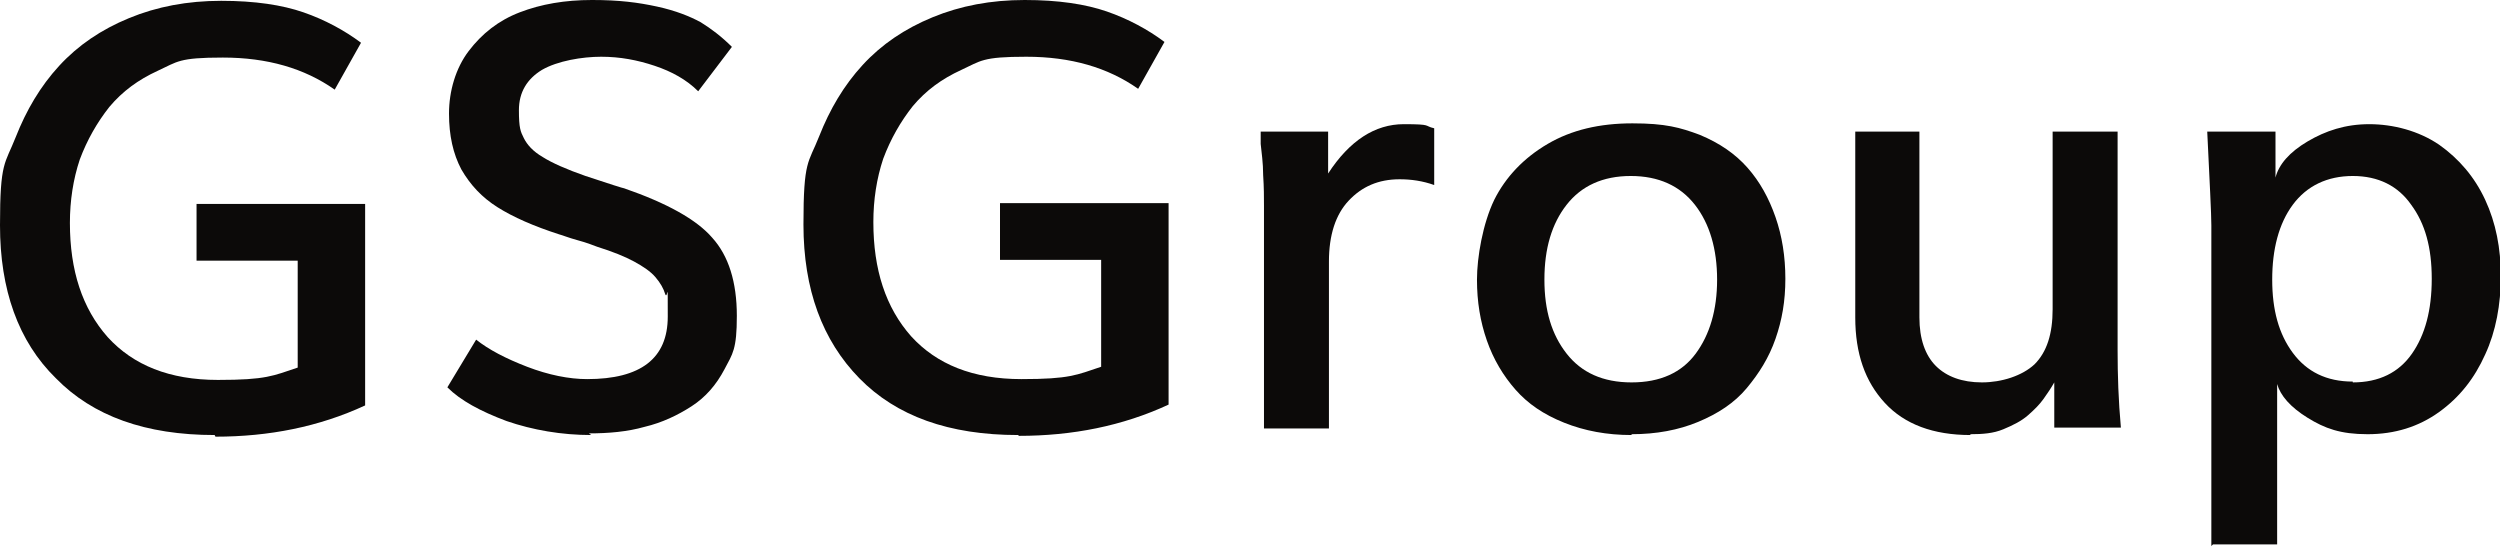
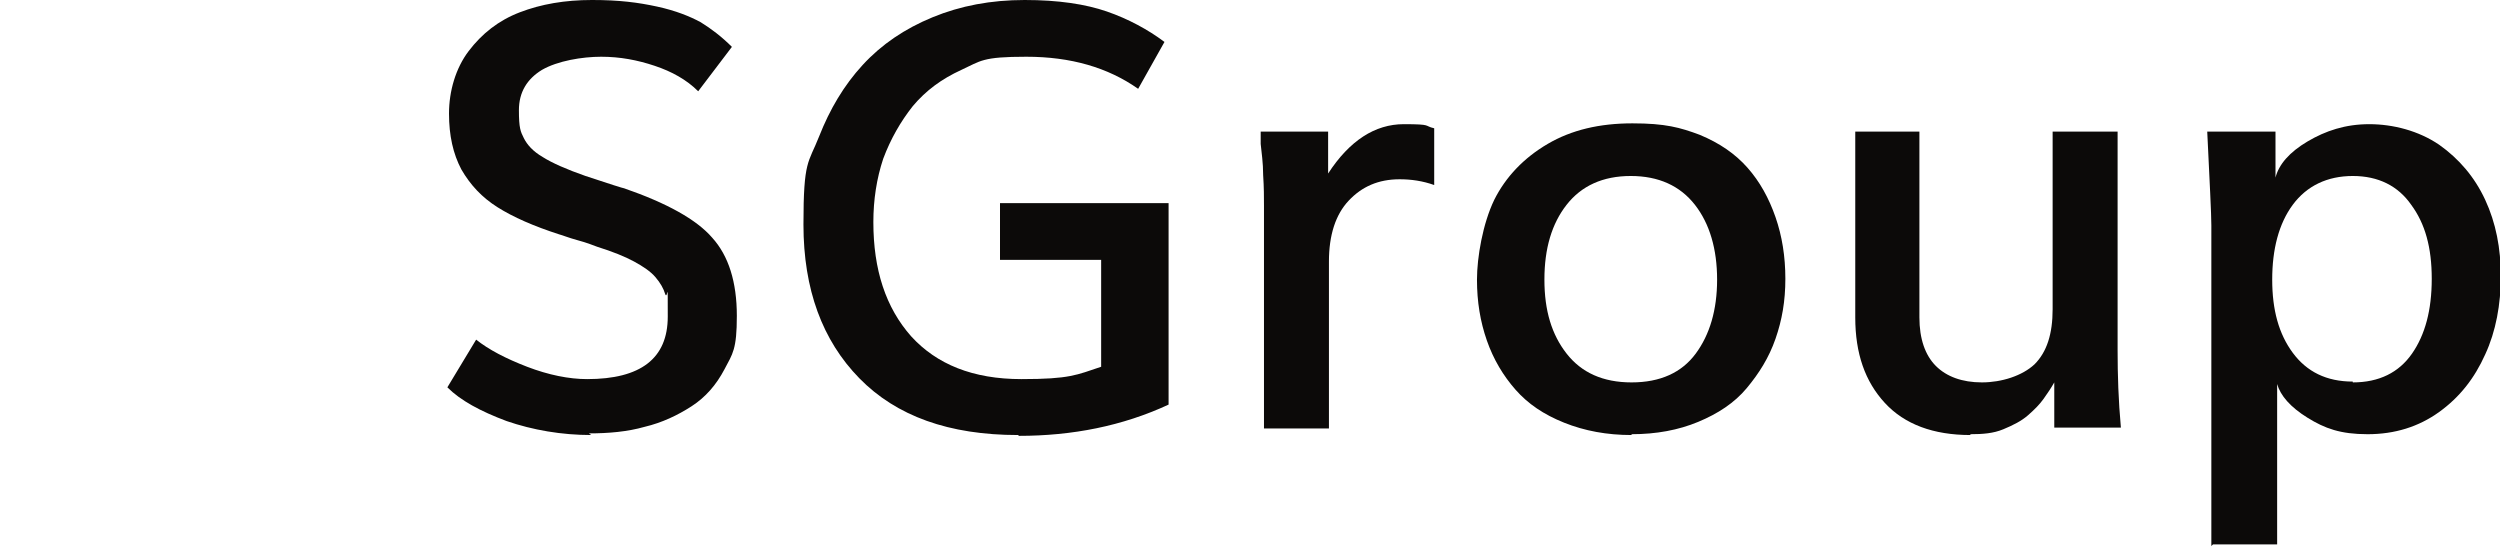
<svg xmlns="http://www.w3.org/2000/svg" id="Lager_1" viewBox="0 0 304 66.4">
  <defs>
    <style>      .st0 {        fill: #0c0a09;      }    </style>
  </defs>
-   <path class="st0" d="M26.1,52.9c-8.4,0-14.8-2.3-19.3-6.9C2.2,41.5,0,35.2,0,27.4s.6-7.4,1.9-10.7,3-6.2,5.3-8.7c2.3-2.5,5.1-4.4,8.5-5.8,3.4-1.4,7.1-2.1,11.2-2.1s7.4.5,10,1.4,5,2.2,7,3.7l-3.2,5.7c-3.7-2.6-8.2-3.9-13.6-3.9s-5.5.5-7.9,1.6c-2.4,1.1-4.3,2.5-5.9,4.4-1.5,1.9-2.7,4-3.6,6.4-.8,2.4-1.2,5-1.2,7.7,0,5.8,1.5,10.4,4.6,13.9,3.1,3.4,7.5,5.2,13.4,5.2s6.7-.5,9.7-1.5v-13h-12.3v-6.9h20.5v24.5c-5.6,2.6-11.7,3.8-18.2,3.8Z" />
  <path class="st0" d="M71.9,52.9c-3.6,0-7.1-.6-10.3-1.7-3.2-1.2-5.6-2.5-7.2-4.1l3.5-5.8c1.5,1.2,3.6,2.3,6.2,3.3,2.6,1,5.1,1.5,7.3,1.5,6.5,0,9.8-2.5,9.8-7.6s0-2-.3-2.7c-.2-.7-.6-1.4-1.2-2.1-.6-.7-1.5-1.3-2.6-1.9s-2.6-1.2-4.5-1.8c-.5-.2-1.3-.5-2.4-.8-1.1-.3-1.8-.6-2.2-.7-3.1-1-5.6-2.1-7.5-3.3-1.9-1.2-3.3-2.7-4.4-4.6-1-1.9-1.5-4.1-1.5-6.8s.8-5.5,2.4-7.6c1.6-2.1,3.6-3.7,6.2-4.7,2.6-1,5.5-1.5,8.8-1.5s5.6.3,7.9.8,4,1.2,5.3,1.9c1.3.8,2.6,1.8,3.8,3l-4.1,5.4c-1.4-1.4-3.2-2.4-5.3-3.1s-4.2-1.1-6.5-1.1-5.3.5-7.2,1.6c-1.8,1.1-2.8,2.7-2.8,4.9s.2,2.6.6,3.4,1.1,1.6,2.3,2.3c1.1.7,2.9,1.5,5.2,2.3,3,1,4.6,1.5,4.7,1.5,5.2,1.8,8.8,3.8,10.7,6,2,2.2,3,5.4,3,9.5s-.5,4.6-1.5,6.5c-1,1.9-2.3,3.4-4,4.5-1.7,1.1-3.6,2-5.7,2.5-2.1.6-4.4.8-6.8.8Z" />
  <path class="st0" d="M123.8,52.9c-8.4,0-14.8-2.3-19.3-6.9-4.5-4.6-6.8-10.8-6.8-18.7s.6-7.4,1.9-10.7,3-6.2,5.3-8.7c2.3-2.5,5.1-4.4,8.5-5.8,3.4-1.4,7.1-2.1,11.2-2.1s7.4.5,10,1.4,5,2.2,7,3.7l-3.2,5.7c-3.7-2.6-8.2-3.9-13.6-3.9s-5.5.5-7.9,1.6c-2.4,1.1-4.3,2.5-5.9,4.4-1.5,1.9-2.7,4-3.6,6.4-.8,2.4-1.2,5-1.2,7.7,0,5.8,1.5,10.4,4.6,13.9,3.1,3.4,7.5,5.2,13.4,5.2s6.7-.5,9.7-1.5v-13h-12.3v-6.9h20.5v24.5c-5.6,2.6-11.7,3.8-18.2,3.8Z" />
  <path class="st0" d="M153.7,52.1v-27.1c0-1,0-2.2-.1-3.7,0-1.5-.2-2.8-.3-3.8v-1.5c-.1,0,8.2,0,8.2,0v5.1c2.6-4,5.7-6,9.2-6s2.4.2,3.7.5v6.9c-1.4-.5-2.8-.7-4.2-.7-2.6,0-4.6.9-6.2,2.6s-2.4,4.2-2.4,7.4v20.3h-7.9Z" />
  <path class="st0" d="M198.4,52.9c-3,0-5.7-.5-8.2-1.5s-4.4-2.3-5.9-4c-1.5-1.7-2.7-3.7-3.5-6-.8-2.3-1.2-4.7-1.2-7.4s.7-6.8,2.1-9.7c1.4-2.8,3.6-5.1,6.5-6.8s6.3-2.5,10.3-2.5,5.8.5,8.2,1.4c2.4,1,4.3,2.3,5.8,4s2.6,3.7,3.4,6,1.2,4.8,1.2,7.5-.4,5-1.2,7.3-2,4.2-3.5,6-3.5,3.1-5.9,4.1-5.1,1.5-8.1,1.5ZM198.4,46.5c3.5,0,6.1-1.2,7.8-3.5s2.6-5.3,2.6-9-.9-6.8-2.7-9.1-4.4-3.5-7.8-3.5-6,1.2-7.8,3.5-2.7,5.3-2.7,9.1.9,6.7,2.7,9,4.4,3.5,7.9,3.5Z" />
  <path class="st0" d="M239.6,52.9c-4.5,0-8-1.3-10.4-3.9-2.4-2.6-3.6-6-3.6-10.4v-22.6h7.8v22.6c0,2.6.7,4.6,2,5.9,1.3,1.3,3.2,2,5.6,2s4.9-.8,6.4-2.2c1.5-1.5,2.2-3.7,2.2-6.7v-21.6h7.9v26.6c0,3,.1,6.1.4,9.4h-8.1v-5.5c-.4.7-.8,1.3-1.3,2-.5.7-1.1,1.3-1.9,2-.8.7-1.8,1.2-3,1.7s-2.5.6-4,.6Z" />
  <path class="st0" d="M268.9,66.4V27.4c0-1.4-.2-5.1-.5-11.4h8.3v5.6c.4-1.6,1.7-3.1,3.9-4.4s4.6-2.1,7.5-2.1,6,.8,8.5,2.5c2.4,1.7,4.3,3.9,5.6,6.7,1.3,2.8,1.9,5.9,1.9,9.3s-.6,6.7-1.9,9.5c-1.3,2.9-3.1,5.2-5.6,7s-5.4,2.7-8.7,2.7-5.2-.7-7.3-2-3.3-2.7-3.7-4.1v19.5h-7.8ZM286.1,46.5c3.2,0,5.6-1.2,7.2-3.5,1.6-2.3,2.4-5.3,2.4-9.1s-.8-6.7-2.5-9c-1.6-2.3-4-3.5-7.1-3.5s-5.6,1.2-7.3,3.5c-1.7,2.3-2.5,5.4-2.5,9.1s.8,6.6,2.5,8.9c1.7,2.3,4.1,3.5,7.3,3.5Z" />
</svg>